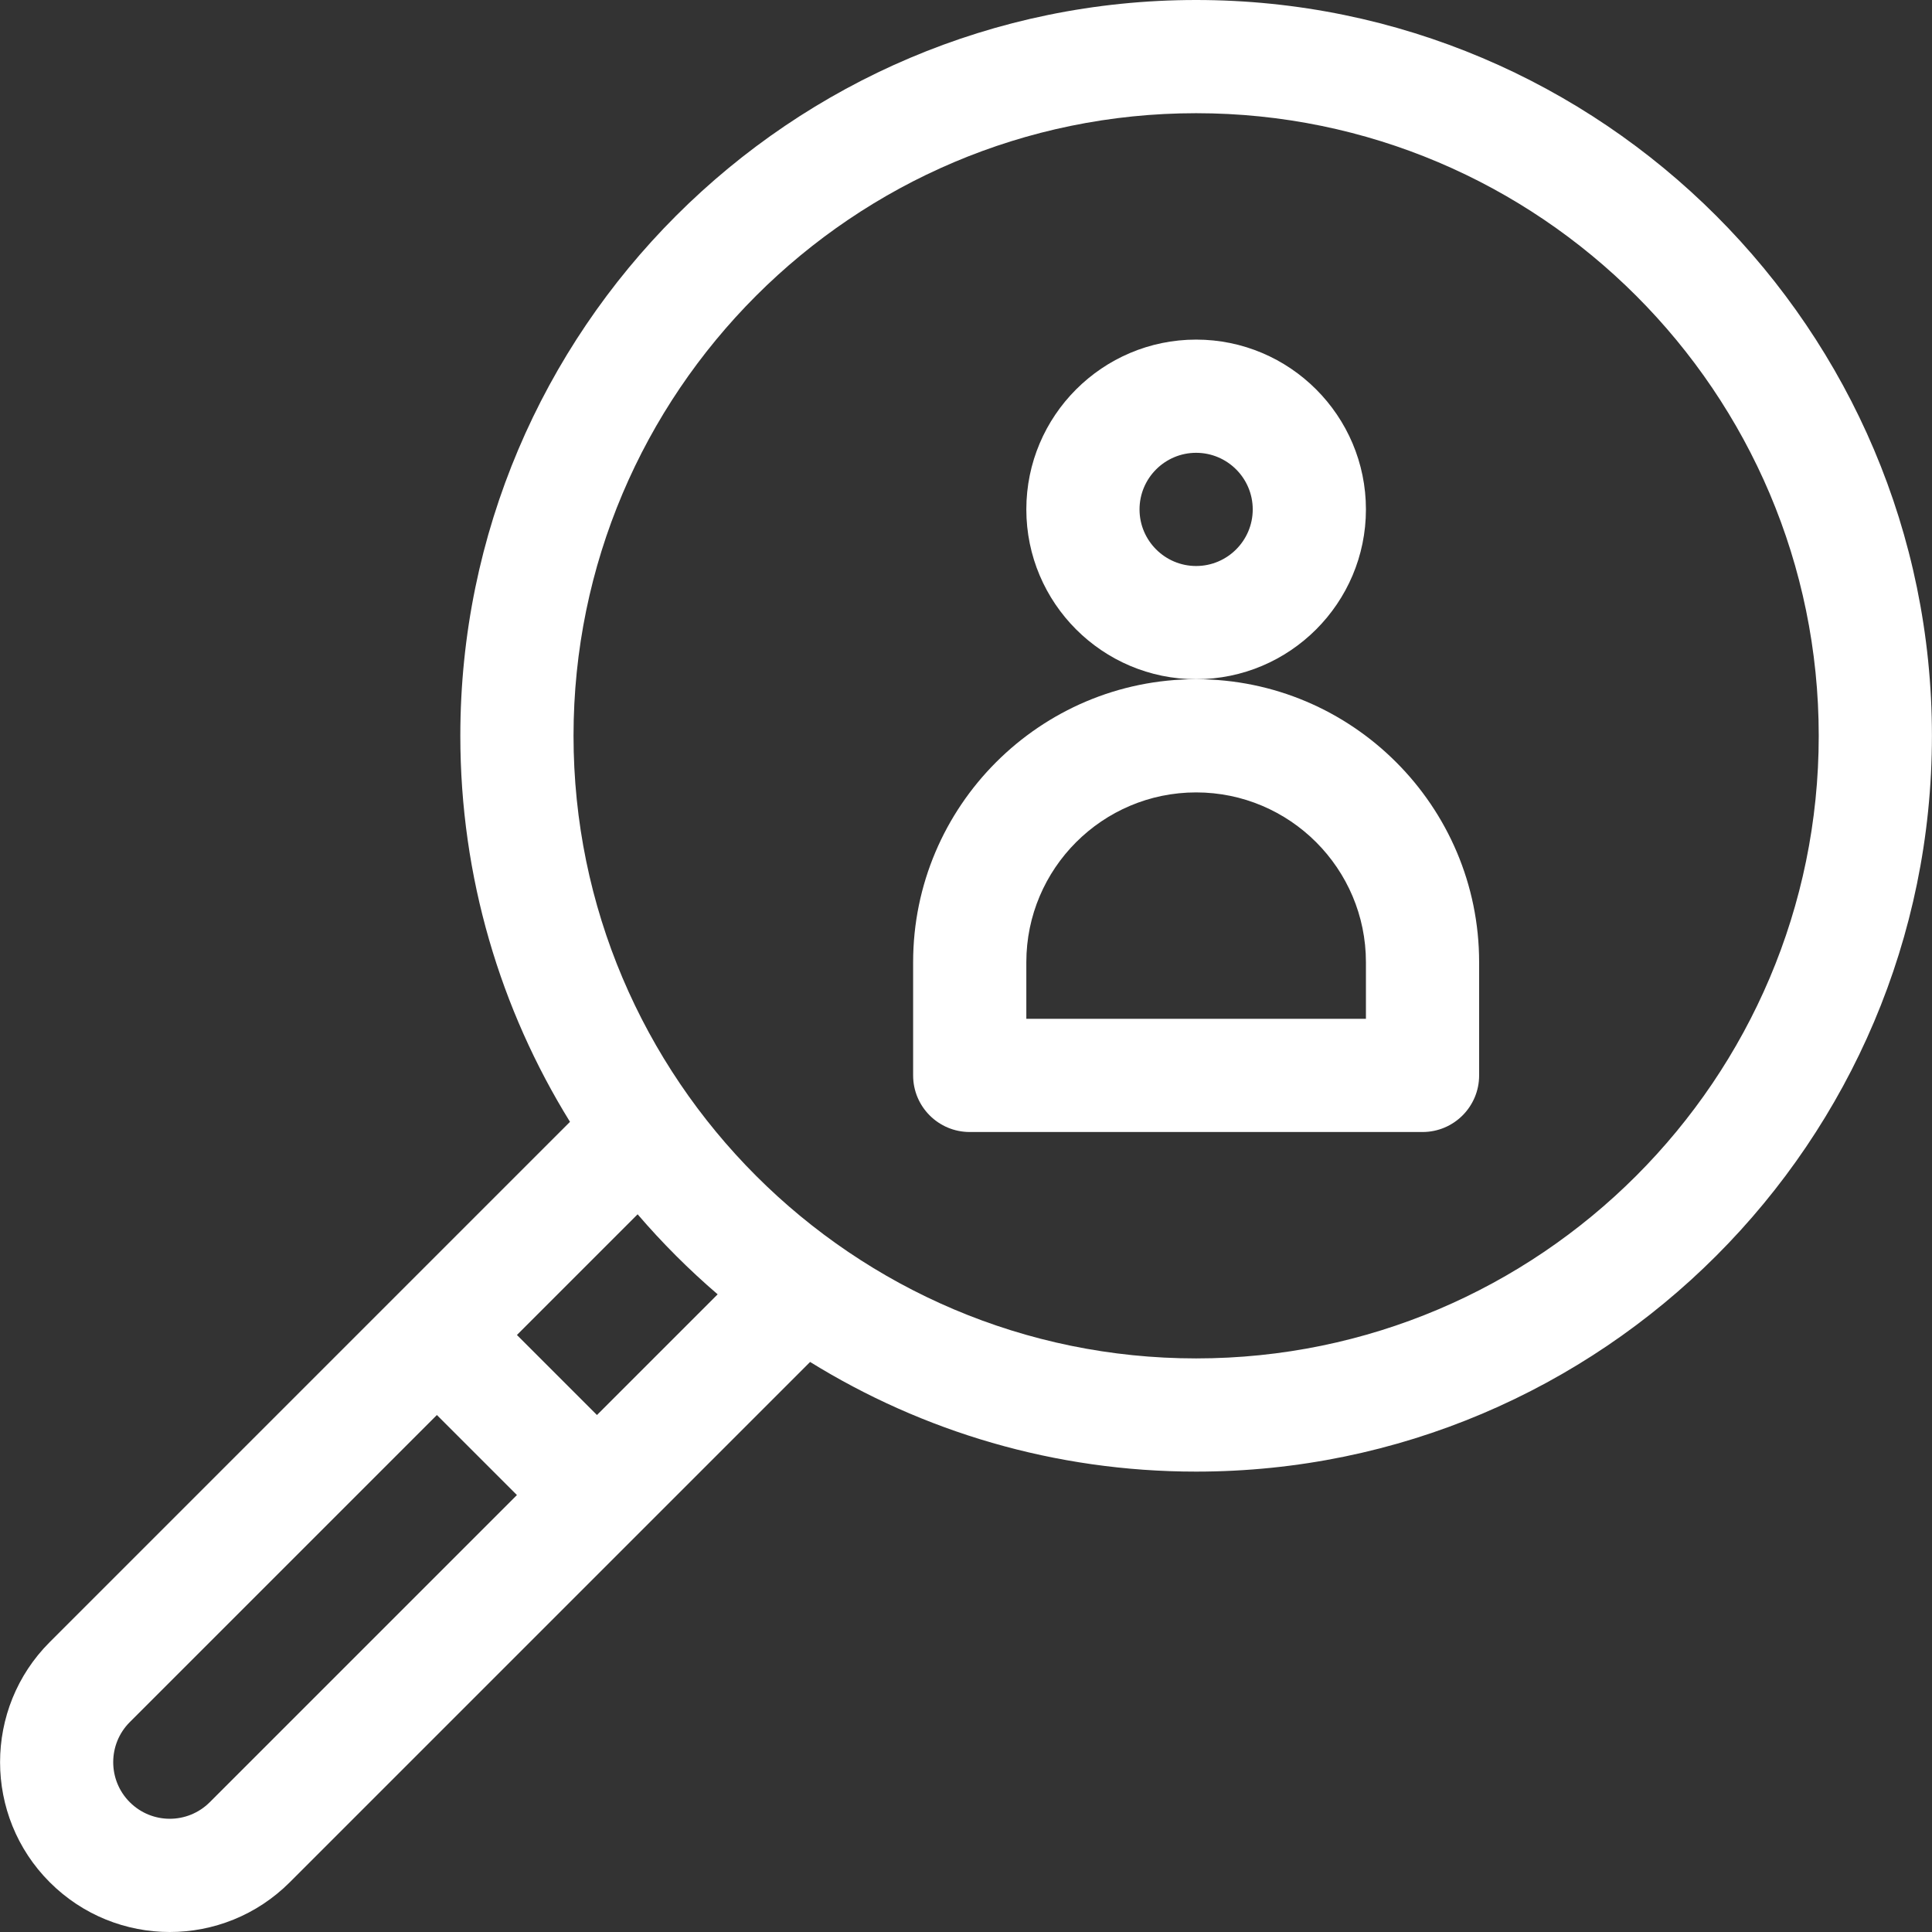
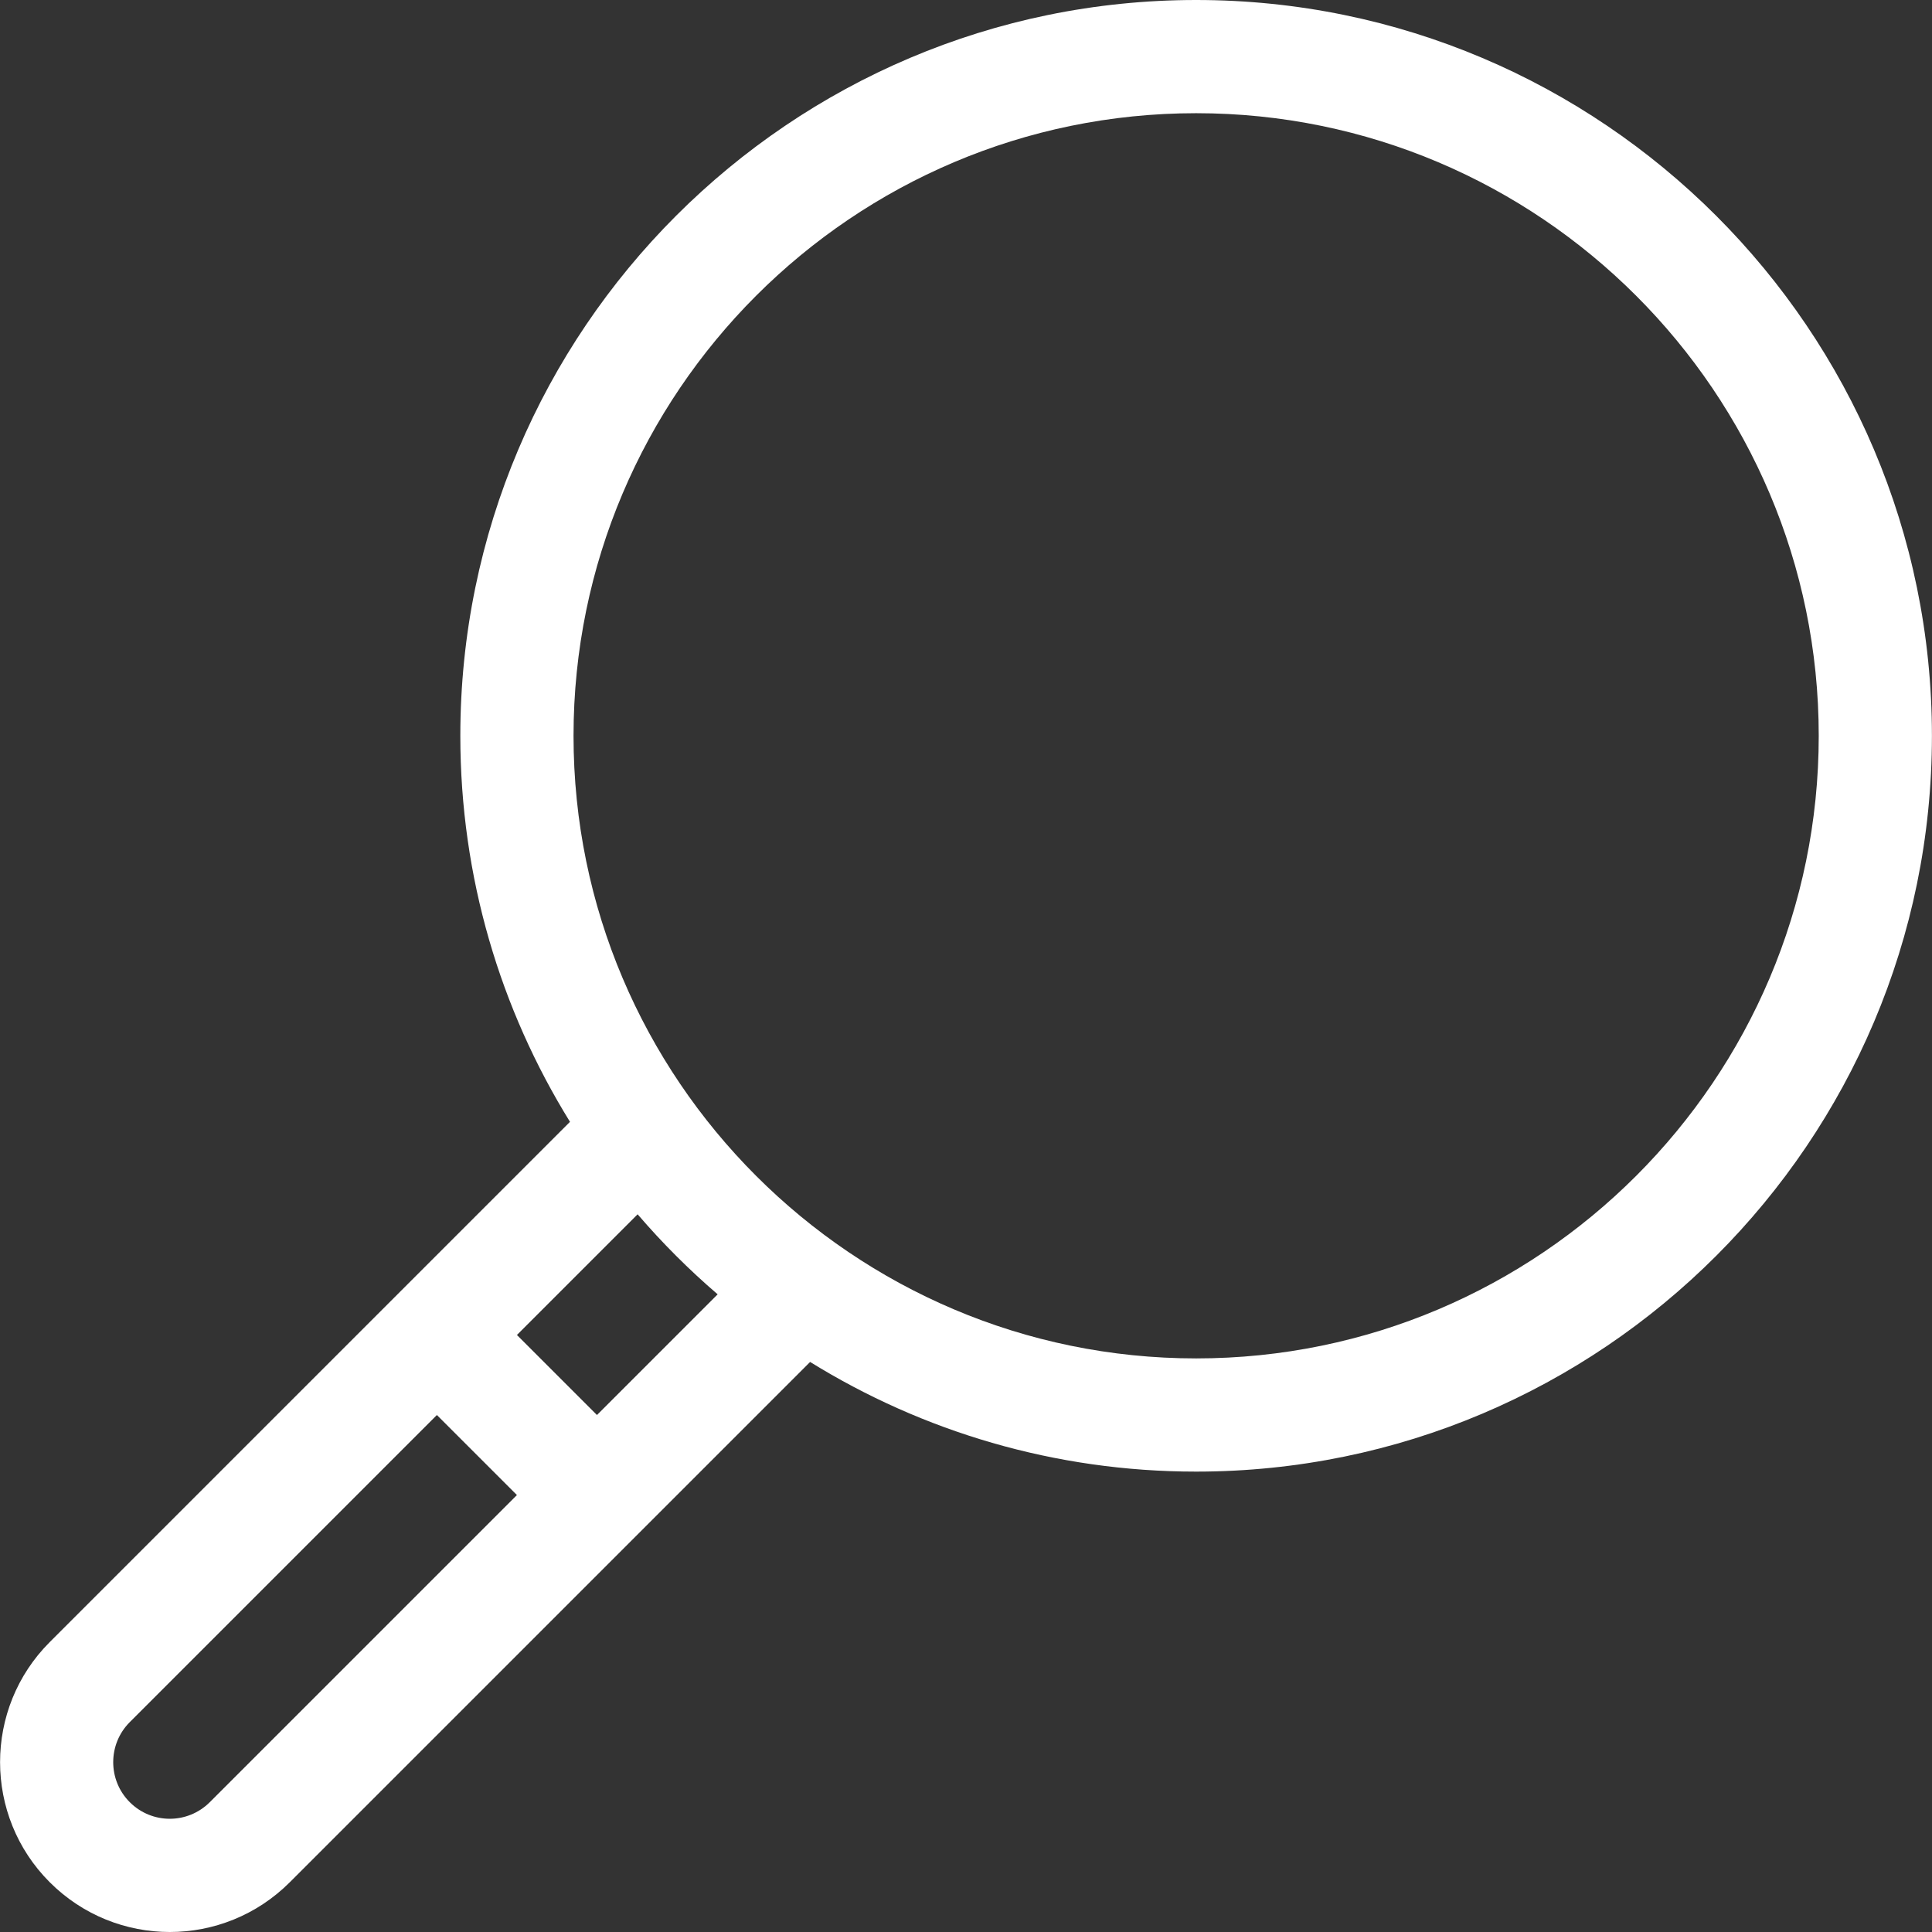
<svg xmlns="http://www.w3.org/2000/svg" width="100%" height="100%" viewBox="0 0 512 512" version="1.1" xml:space="preserve" style="fill-rule:evenodd;clip-rule:evenodd;stroke-linejoin:round;stroke-miterlimit:2;">
  <rect x="0" y="0" width="512" height="512" fill="#333333" stroke="none" />
  <g>
-     <path d="M361.986,134.997C361.986,110.185 341.799,89.998 316.987,89.998C292.174,89.998 271.988,110.185 271.988,134.997C271.988,159.81 292.174,179.996 316.987,179.996C341.799,179.996 361.986,159.81 361.986,134.997ZM316.987,149.997C308.716,149.997 301.987,143.268 301.987,134.997C301.987,126.727 308.716,119.998 316.987,119.998C325.258,119.998 331.987,126.727 331.987,134.997C331.987,143.268 325.258,149.997 316.987,149.997Z" style="fill:white;fill-rule:nonzero;" />
-     <path d="M316.987,179.996C275.633,179.996 241.988,213.641 241.988,254.995L241.988,284.994C241.988,293.278 248.704,299.994 256.988,299.994L376.986,299.994C385.269,299.994 391.985,293.278 391.985,284.994L391.985,254.995C391.985,213.641 358.341,179.996 316.987,179.996ZM361.986,269.995L271.988,269.995L271.988,254.995C271.988,230.183 292.174,209.996 316.987,209.996C341.799,209.996 361.986,230.183 361.986,254.995L361.986,269.995Z" style="fill:white;fill-rule:nonzero;" />
    <path d="M316.987,0C209.466,0 121.991,87.475 121.991,194.996C121.991,232.489 132.637,267.539 151.052,297.298L13.176,435.175C-4.368,452.718 -4.368,481.265 13.176,498.808C30.764,516.398 59.219,516.4 76.809,498.808L214.686,360.932C244.444,379.346 279.494,389.992 316.987,389.992C424.508,389.992 511.983,302.517 511.983,194.996C511.983,87.475 424.509,0 316.987,0ZM55.597,477.595C49.731,483.46 40.255,483.461 34.388,477.595C28.541,471.748 28.541,462.233 34.388,456.386L115.781,374.994L136.989,396.202L55.597,477.595ZM158.201,374.991L136.992,353.782L168.976,321.8C175.495,329.398 182.586,336.489 190.184,343.008L158.201,374.991ZM316.987,359.993C226.008,359.993 151.99,285.975 151.99,194.996C151.99,104.017 226.008,29.999 316.987,29.999C407.966,29.999 481.984,104.017 481.984,194.996C481.984,285.975 407.967,359.993 316.987,359.993Z" style="fill:white;fill-rule:nonzero;" />
  </g>
</svg>